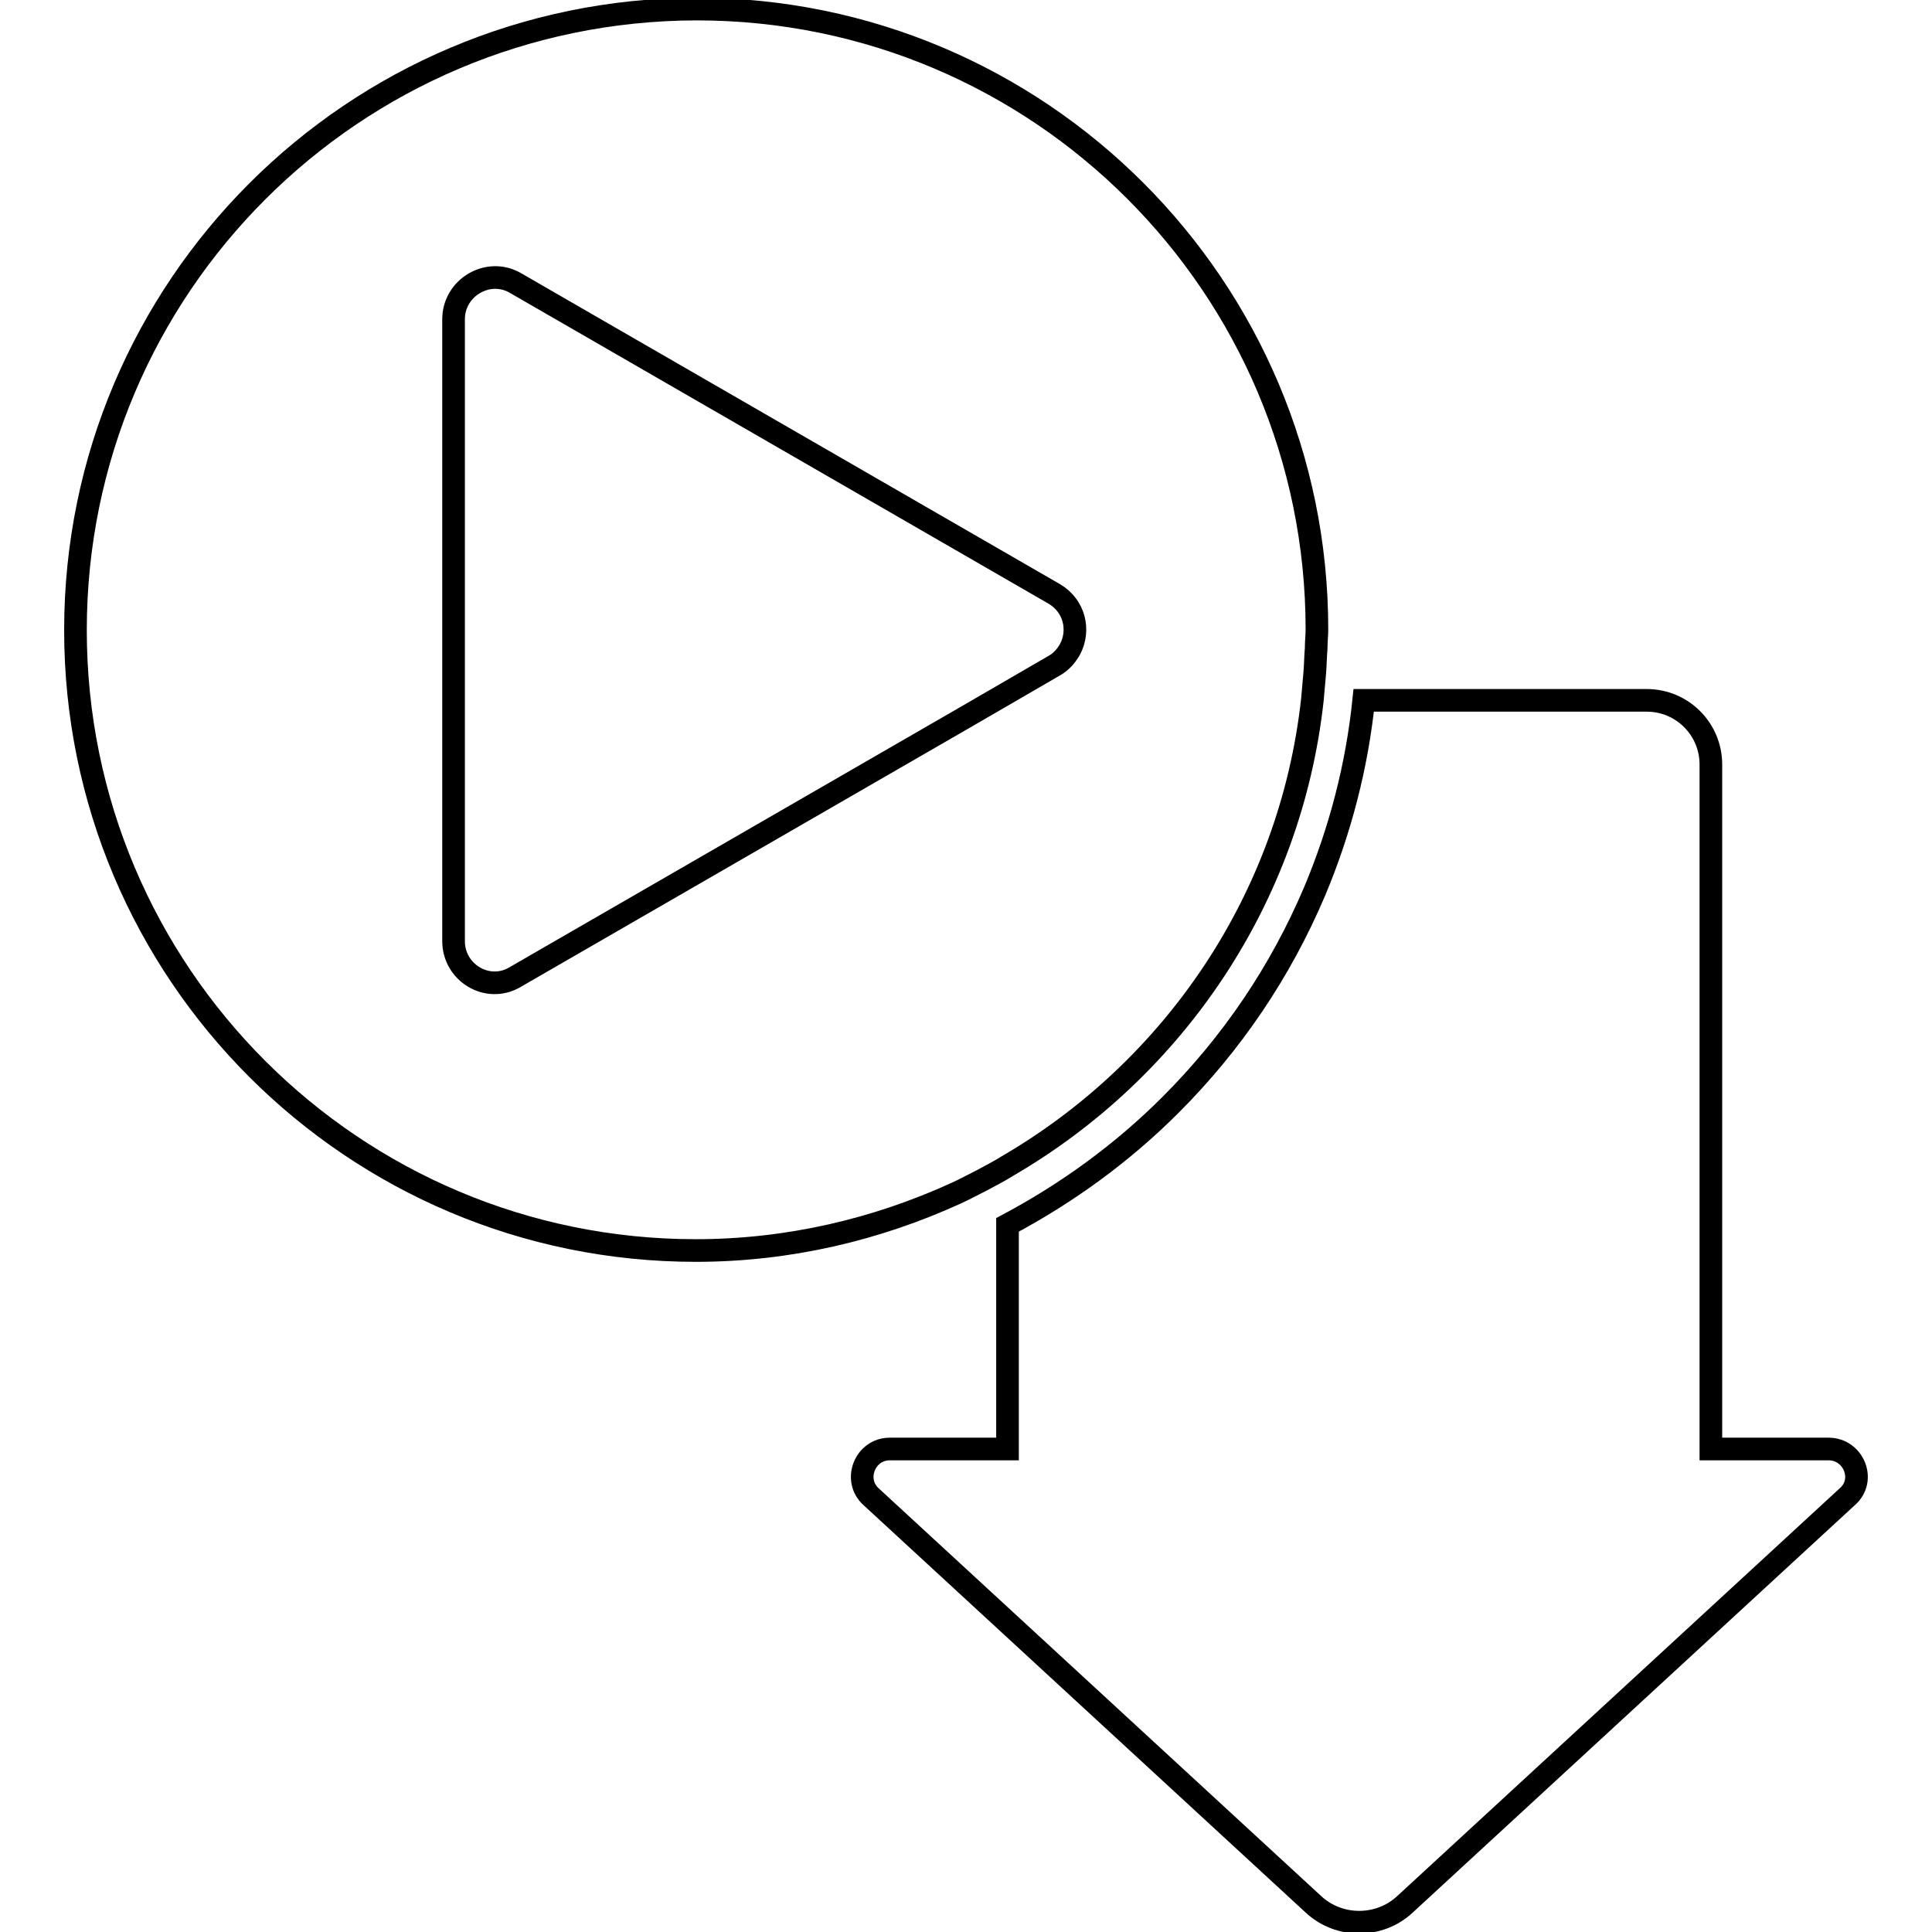
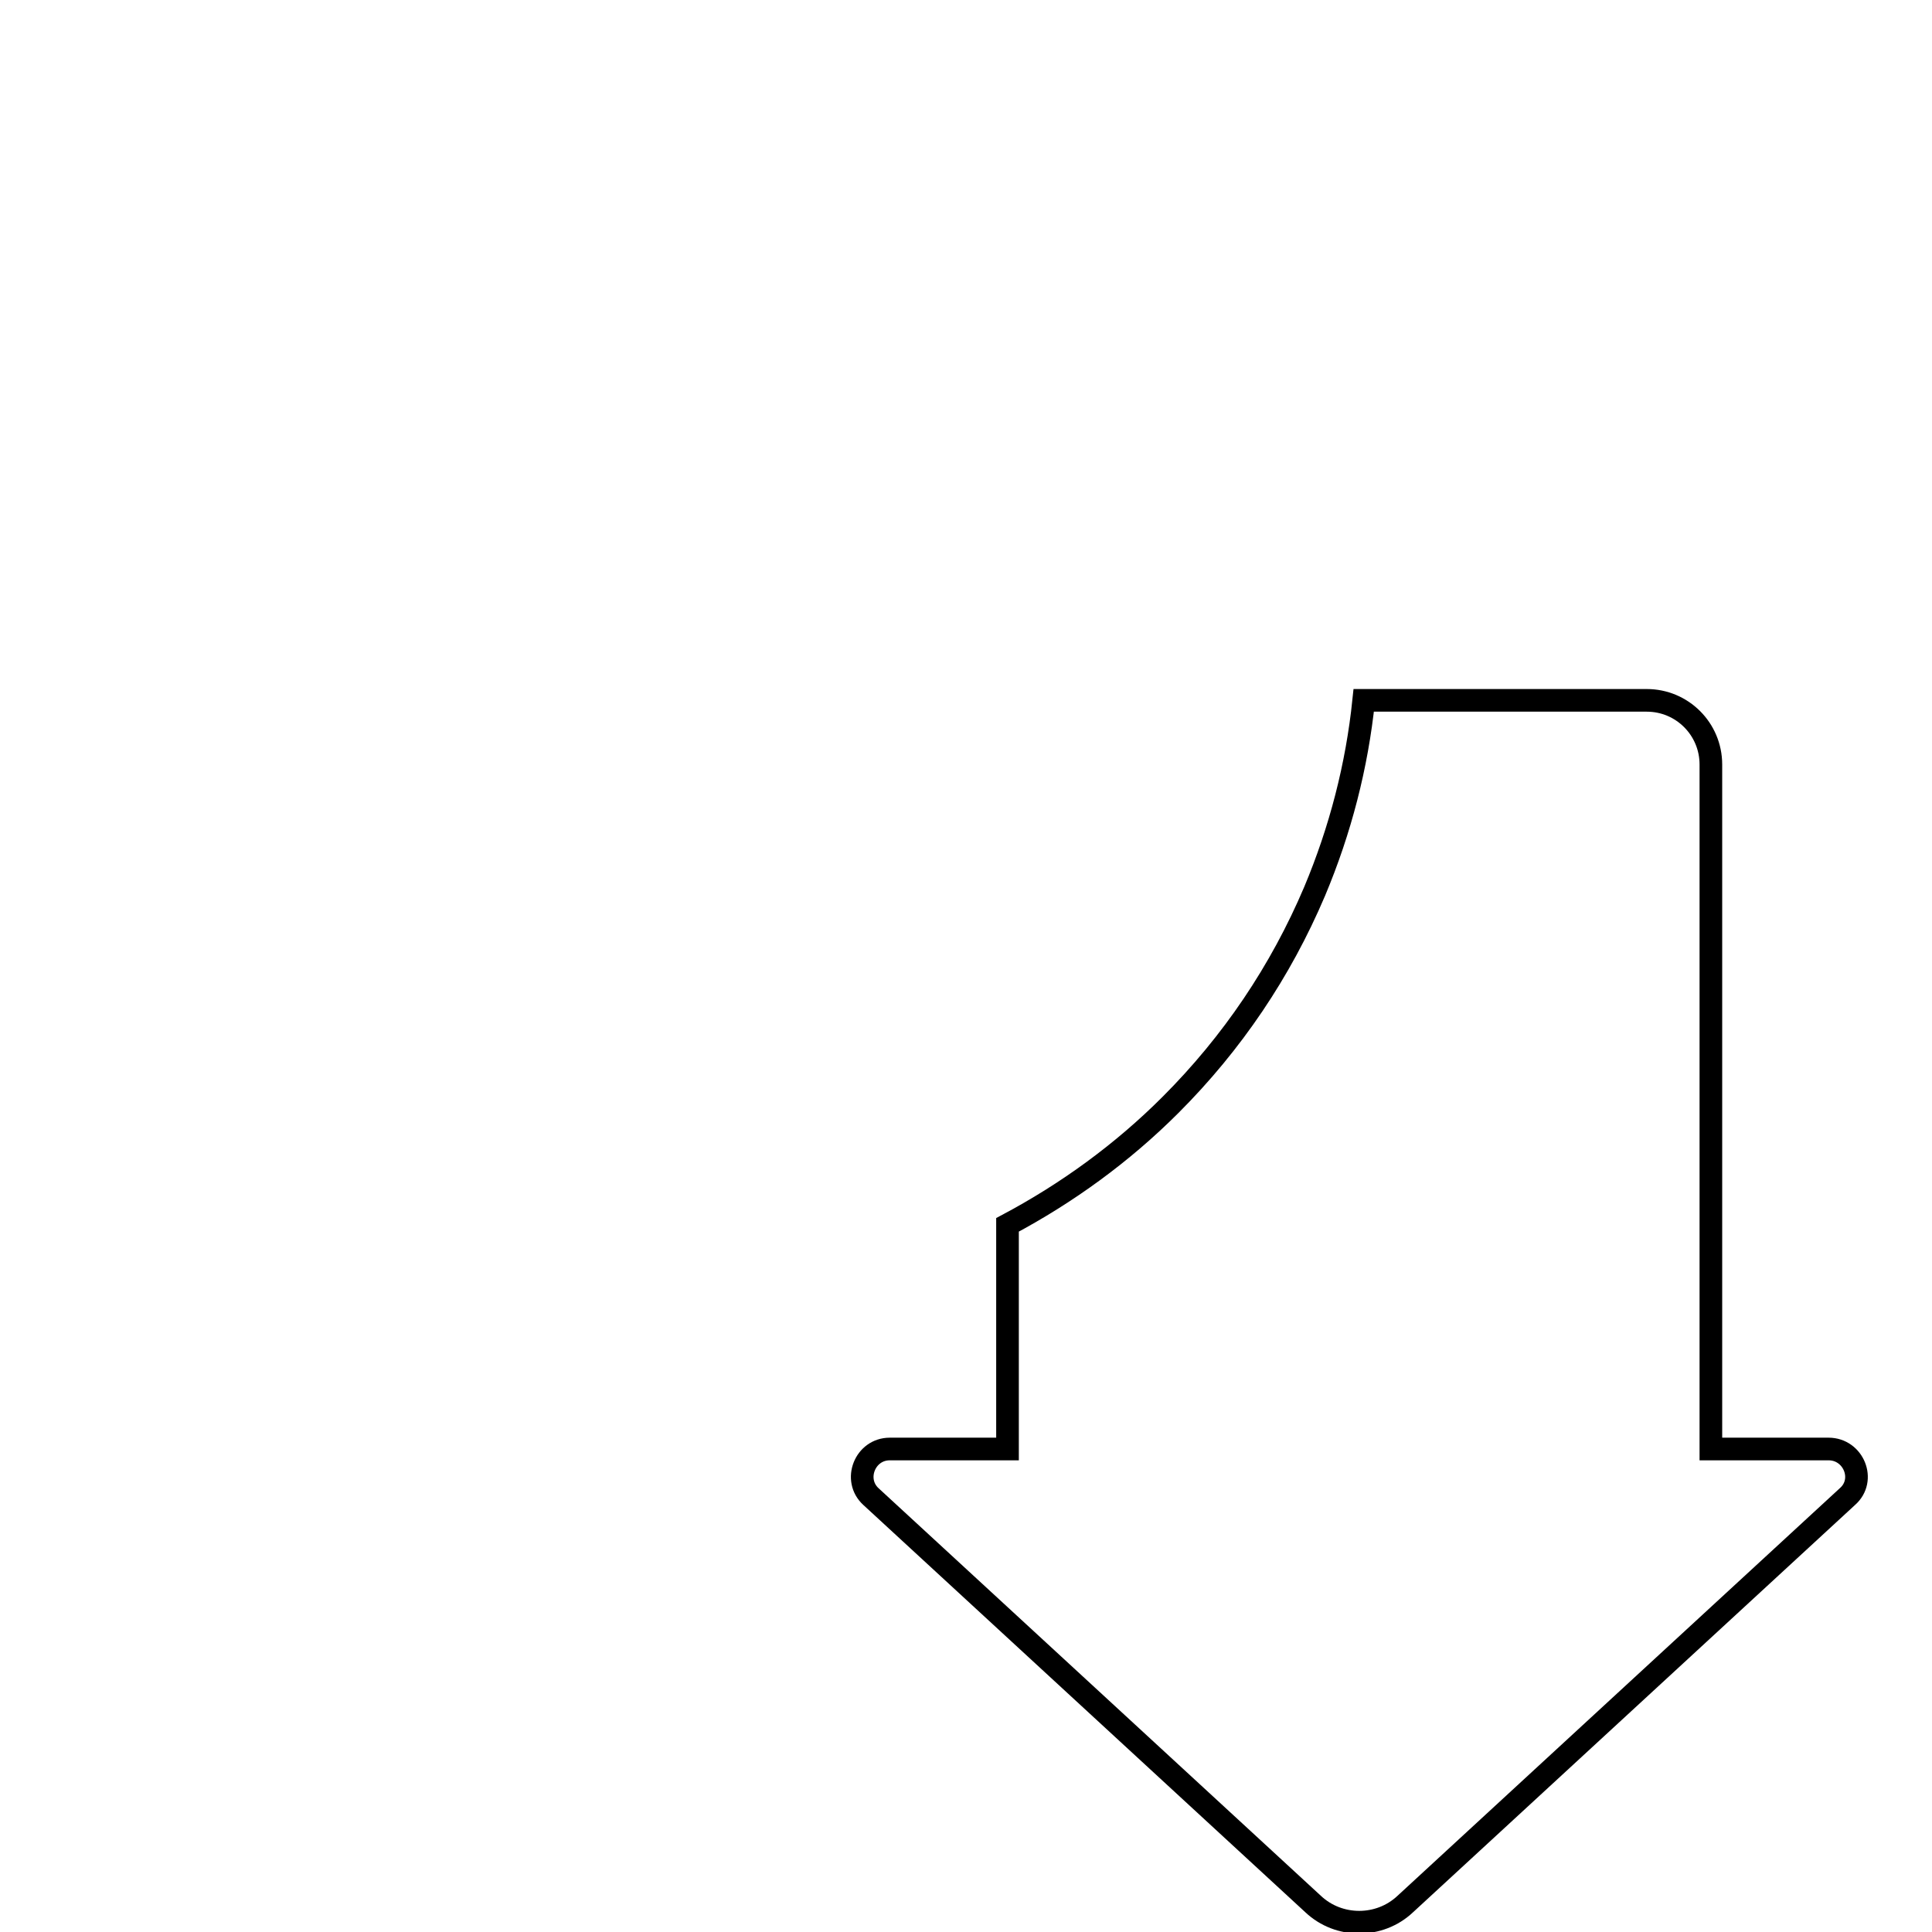
<svg xmlns="http://www.w3.org/2000/svg" version="1.1" x="0px" y="0px" viewBox="0 0 256 256" enable-background="new 0 0 256 256" xml:space="preserve">
  <g>
    <g>
      <g>
        <g>
          <path stroke-width="3" fill-opacity="0" stroke="#000000" d="M242.3,192h-15.6v-90.7c0-4.7-3.8-8.5-8.5-8.5h-37.5c-0.9,8.7-3.1,17.2-6.5,25.3c-4.5,10.6-10.9,20.1-19.1,28.3c-6.4,6.4-13.7,11.7-21.6,15.9V192h-15.6c-3.3,0-4.9,4.1-2.5,6.3l58.6,54c1.7,1.6,3.9,2.4,6.1,2.4c2.2,0,4.4-0.8,6.1-2.4l58.6-54C247.3,196.1,245.6,192,242.3,192z" />
-           <path stroke-width="3" fill-opacity="0" stroke="#000000" d="M126.7,158.1c1.1-0.5,2.2-1.1,3.4-1.7c1.1-0.6,2.3-1.2,3.4-1.9c22-12.8,37.5-35.4,40.4-61.8c0.1-1.1,0.2-2.2,0.3-3.4c0.1-1.1,0.1-2.2,0.2-3.4c0-0.9,0.1-1.7,0.1-2.5c0-45.4-36.8-82.2-82.2-82.2C46.8,1.3,10,38.1,10,83.5s36.8,82.2,82.2,82.2C104.5,165.7,116.2,162.9,126.7,158.1z M60.1,124.7V42.3c0-4.2,4.6-6.9,8.2-4.8l71.4,41.2c2.7,1.6,3.4,4.8,2.1,7.3c-0.5,0.9-1.2,1.7-2.1,2.2l-11.9,6.9l-59.6,34.4C64.6,131.6,60.1,128.9,60.1,124.7z" />
        </g>
      </g>
      <g />
      <g />
      <g />
      <g />
      <g />
      <g />
      <g />
      <g />
      <g />
      <g />
      <g />
      <g />
      <g />
      <g />
      <g />
    </g>
  </g>
</svg>